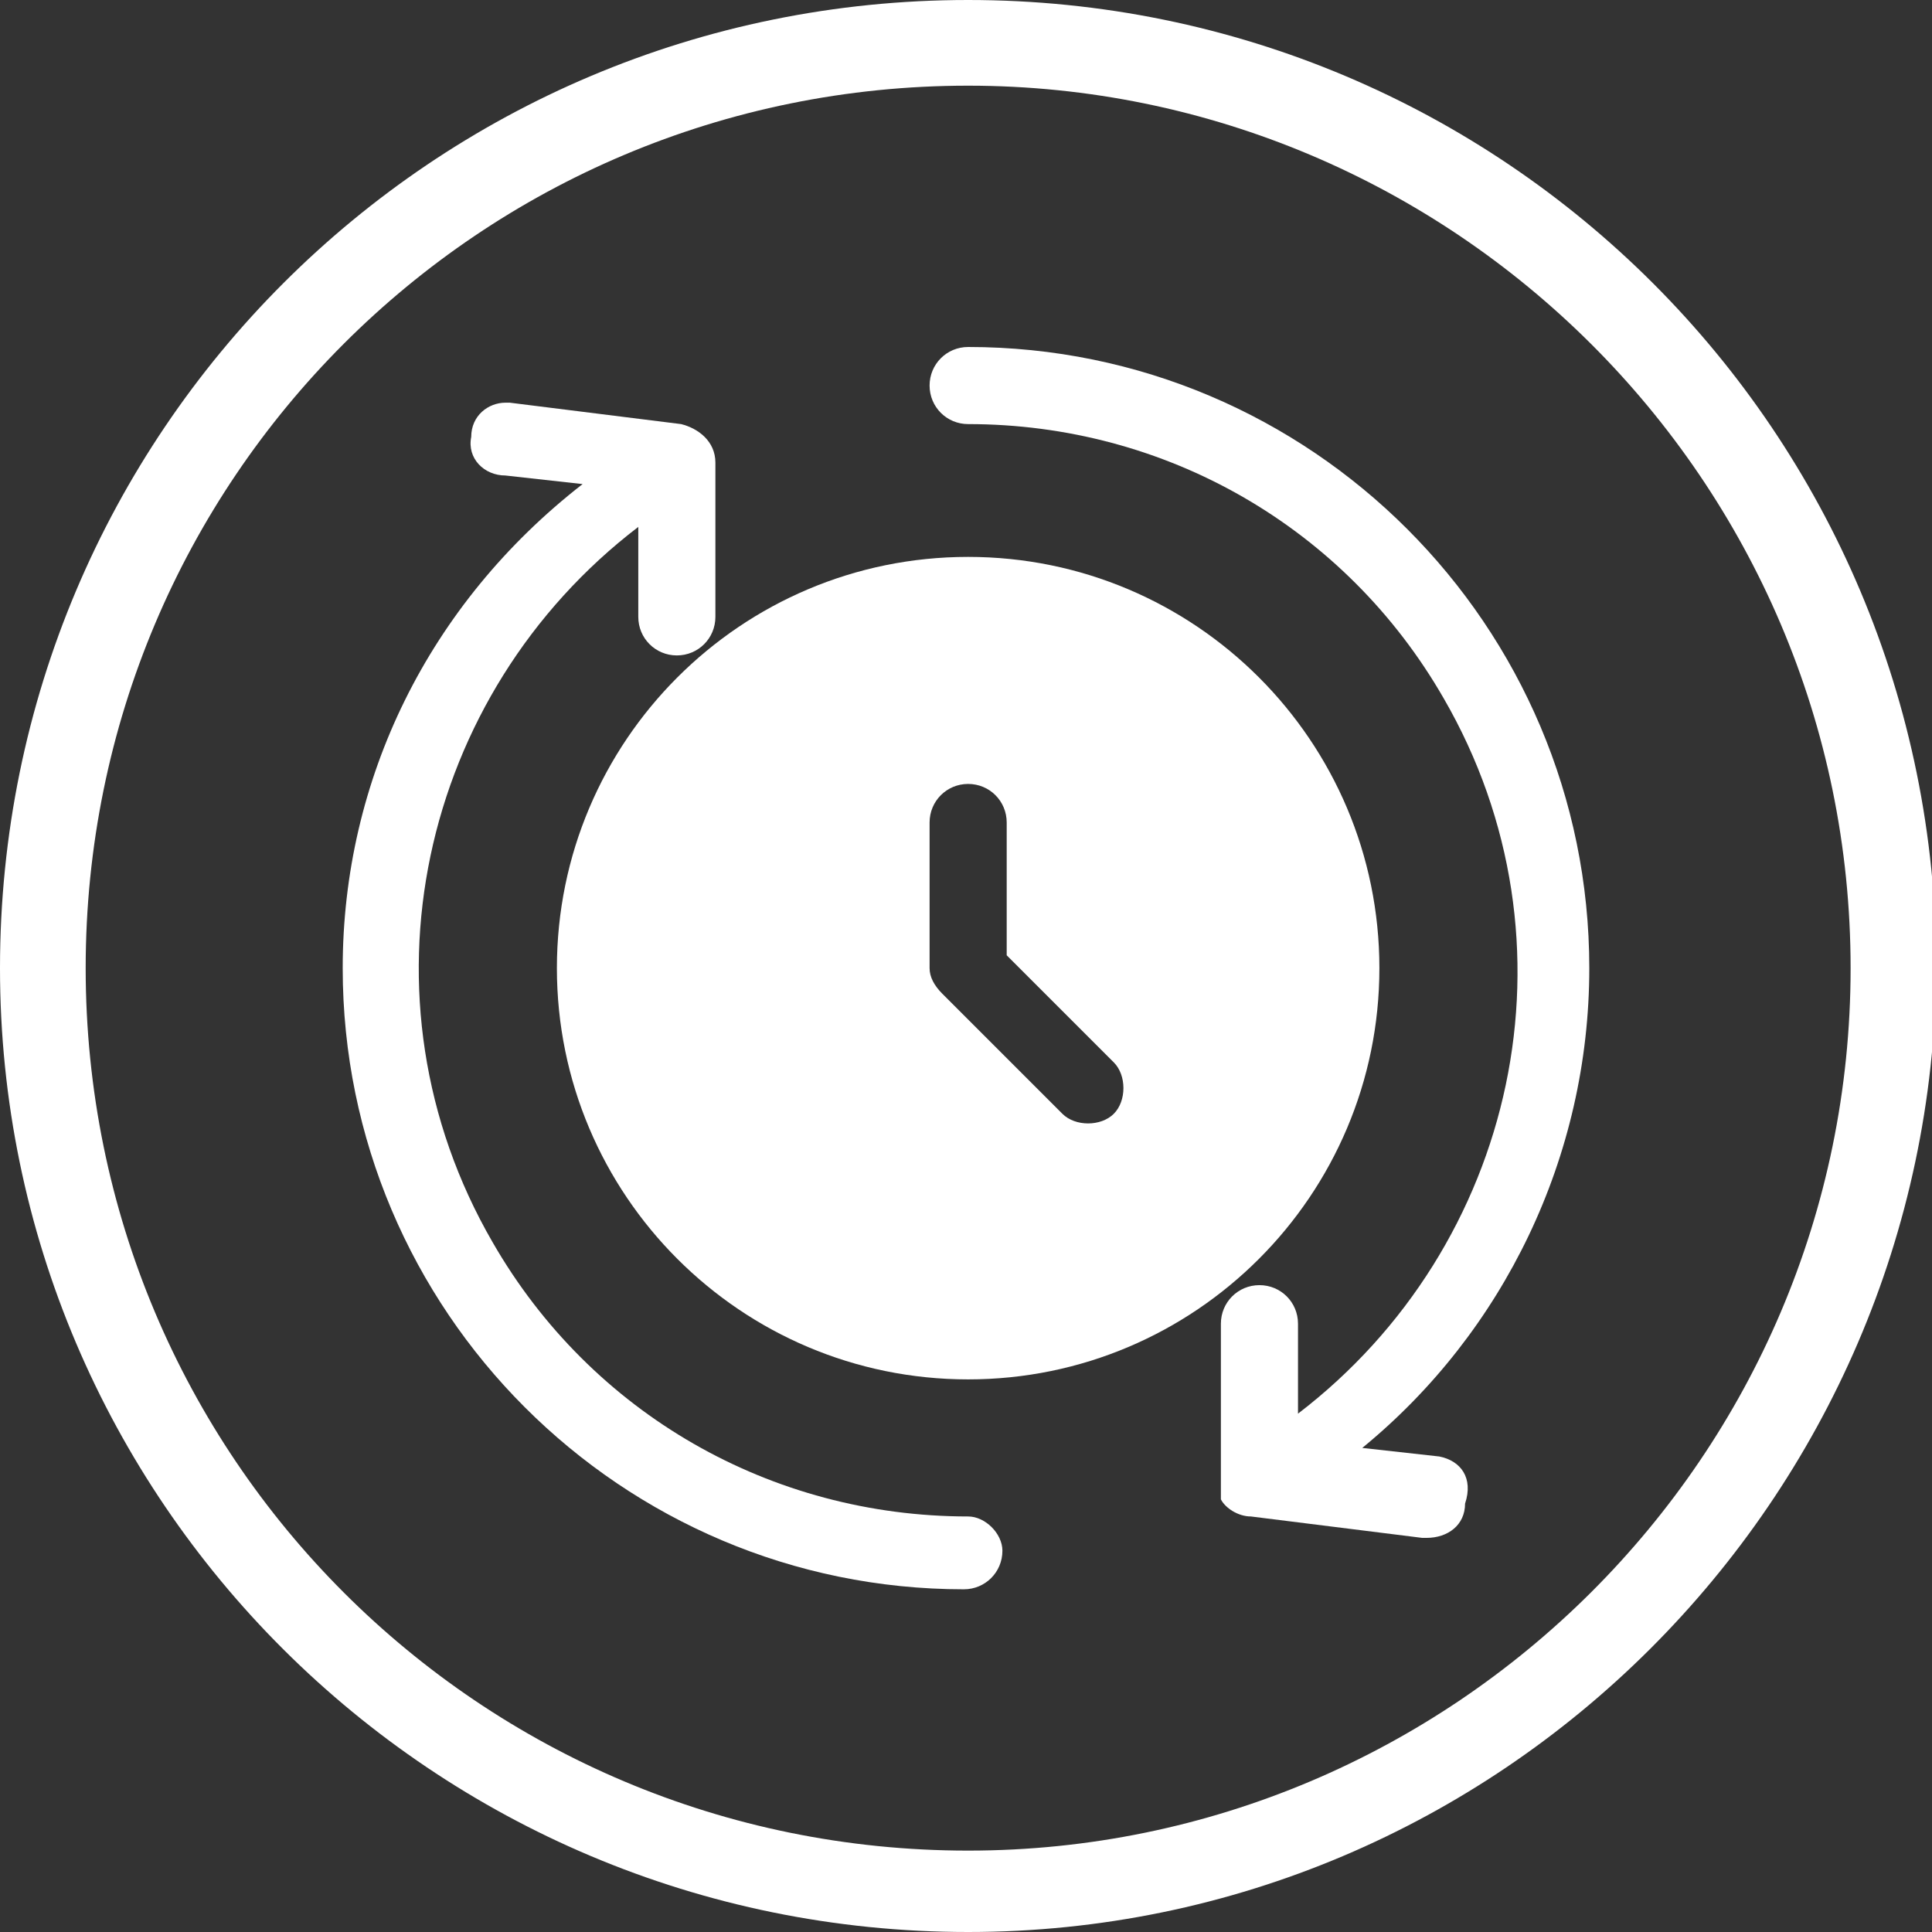
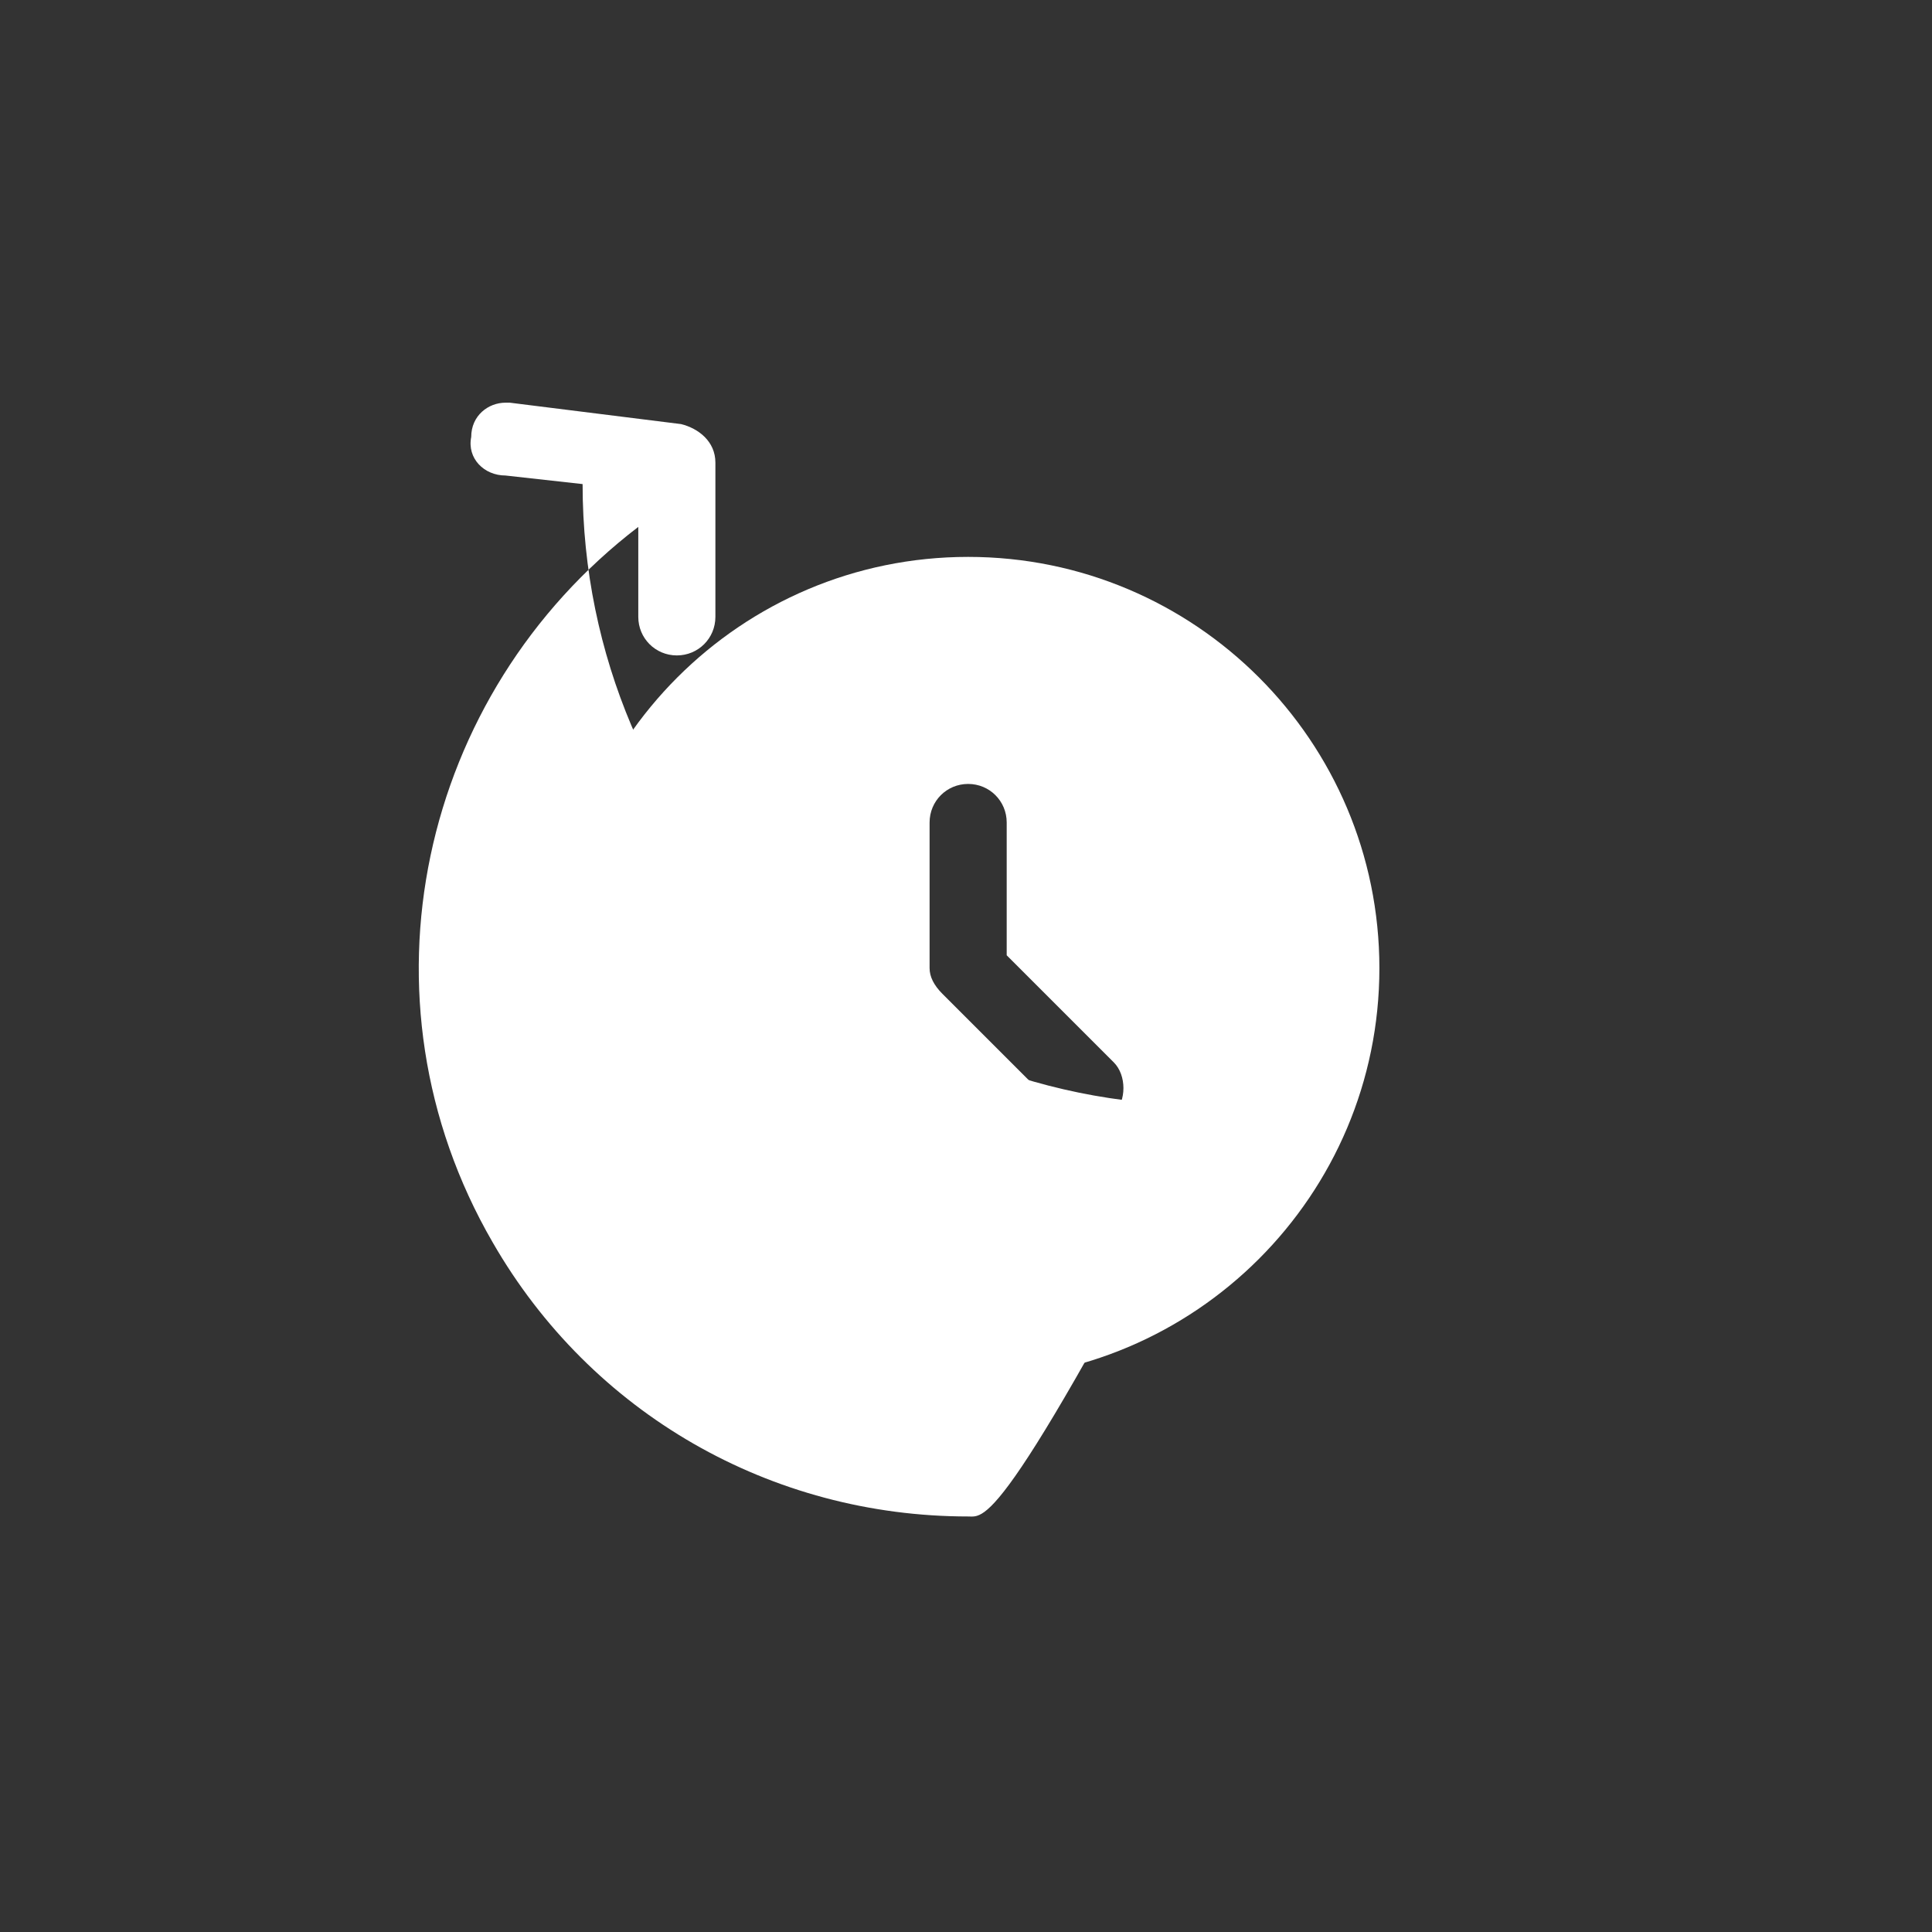
<svg xmlns="http://www.w3.org/2000/svg" version="1.1" x="0px" y="0px" viewBox="0 0 45.1 45.1" style="enable-background:new 0 0 45.1 45.1;" xml:space="preserve">
  <rect x="0" y="0" width="45.1" height="45.1" fill="#333333" stroke="none" />
  <style type="text/css">
	.st0{fill:none;stroke:#7F3F98;stroke-width:2;stroke-miterlimit:10;}
	.st1{fill:#FFFFFF;}
	.st2{fill:#27AAE1;}
	.st3{fill-rule:evenodd;clip-rule:evenodd;fill:#FFFFFF;}
	.st4{display:none;}
	.st5{display:inline;}
	.st6{opacity:0.33;fill:none;stroke:#EE2A7B;stroke-width:0.1;stroke-miterlimit:10;}
</style>
  <g id="Layer_1">
    <g>
-       <path class="st1" d="M22.6,45.1C10.1,45.1,0,35,0,22.6C0,10.1,10.1,0,22.6,0s22.6,10.1,22.6,22.6C45.1,35,35,45.1,22.6,45.1z     M22.6,2C11.2,2,2,11.2,2,22.6s9.2,20.6,20.6,20.6c11.3,0,20.6-9.2,20.6-20.6S33.9,2,22.6,2z" />
-     </g>
+       </g>
    <g>
-       <path class="st1" d="M22.6,35.4c-4.6,0-8.8-2.4-11.1-6.4c-3.3-5.7-1.7-12.8,3.4-16.7v2.1c0,0.5,0.4,0.9,0.9,0.9    c0.5,0,0.9-0.4,0.9-0.9v-3.6c0,0,0,0,0,0c0-0.5-0.4-0.8-0.8-0.9l-4-0.5c0,0-0.1,0-0.1,0c-0.4,0-0.8,0.3-0.8,0.8    c-0.1,0.5,0.3,0.9,0.8,0.9l1.8,0.2C10,14.1,8,18.2,8,22.6c0,8,6.5,14.5,14.5,14.5c0.5,0,0.9-0.4,0.9-0.9    C23.4,35.8,23,35.4,22.6,35.4z" />
-       <path class="st1" d="M33.6,34l-1.8-0.2c3.3-2.7,5.3-6.8,5.3-11.2c0-8-6.5-14.5-14.5-14.5c-0.5,0-0.9,0.4-0.9,0.9    c0,0.5,0.4,0.9,0.9,0.9c4.6,0,8.8,2.4,11.1,6.4c3.3,5.7,1.7,12.8-3.4,16.7v-2.1c0-0.5-0.4-0.9-0.9-0.9c-0.5,0-0.9,0.4-0.9,0.9v3.6    c0,0,0,0,0,0c0,0,0,0,0,0c0,0,0,0,0,0c0,0,0,0,0,0c0,0,0,0,0,0.1c0,0,0,0,0,0c0,0,0,0,0,0.1c0,0,0,0,0,0c0,0,0,0,0,0.1    c0,0,0,0,0,0c0,0,0,0,0,0.1c0,0,0,0,0,0c0,0,0,0,0,0.1c0,0,0,0,0,0c0.1,0.2,0.4,0.4,0.7,0.4l4,0.5c0,0,0.1,0,0.1,0    c0.5,0,0.9-0.3,0.9-0.8C34.4,34.5,34.1,34.1,33.6,34z" />
+       <path class="st1" d="M22.6,35.4c-4.6,0-8.8-2.4-11.1-6.4c-3.3-5.7-1.7-12.8,3.4-16.7v2.1c0,0.5,0.4,0.9,0.9,0.9    c0.5,0,0.9-0.4,0.9-0.9v-3.6c0,0,0,0,0,0c0-0.5-0.4-0.8-0.8-0.9l-4-0.5c0,0-0.1,0-0.1,0c-0.4,0-0.8,0.3-0.8,0.8    c-0.1,0.5,0.3,0.9,0.8,0.9l1.8,0.2c0,8,6.5,14.5,14.5,14.5c0.5,0,0.9-0.4,0.9-0.9    C23.4,35.8,23,35.4,22.6,35.4z" />
      <path class="st1" d="M13,22.6c0,5.3,4.3,9.6,9.6,9.6s9.6-4.3,9.6-9.6c0-5.3-4.3-9.6-9.6-9.6C17.3,13,13,17.3,13,22.6z M21.7,19.2    c0-0.5,0.4-0.9,0.9-0.9s0.9,0.4,0.9,0.9v3.1l2.5,2.5c0.3,0.3,0.3,0.9,0,1.2c-0.3,0.3-0.9,0.3-1.2,0L22,23.2    c-0.2-0.2-0.3-0.4-0.3-0.6V19.2z" />
    </g>
  </g>
  <g id="Layer_2" class="st4">
    <g class="st5">
      <circle class="st6" cx="22.6" cy="22.6" r="14.5" />
-       <rect x="8.1" y="8.1" class="st6" width="29" height="29" />
    </g>
  </g>
</svg>